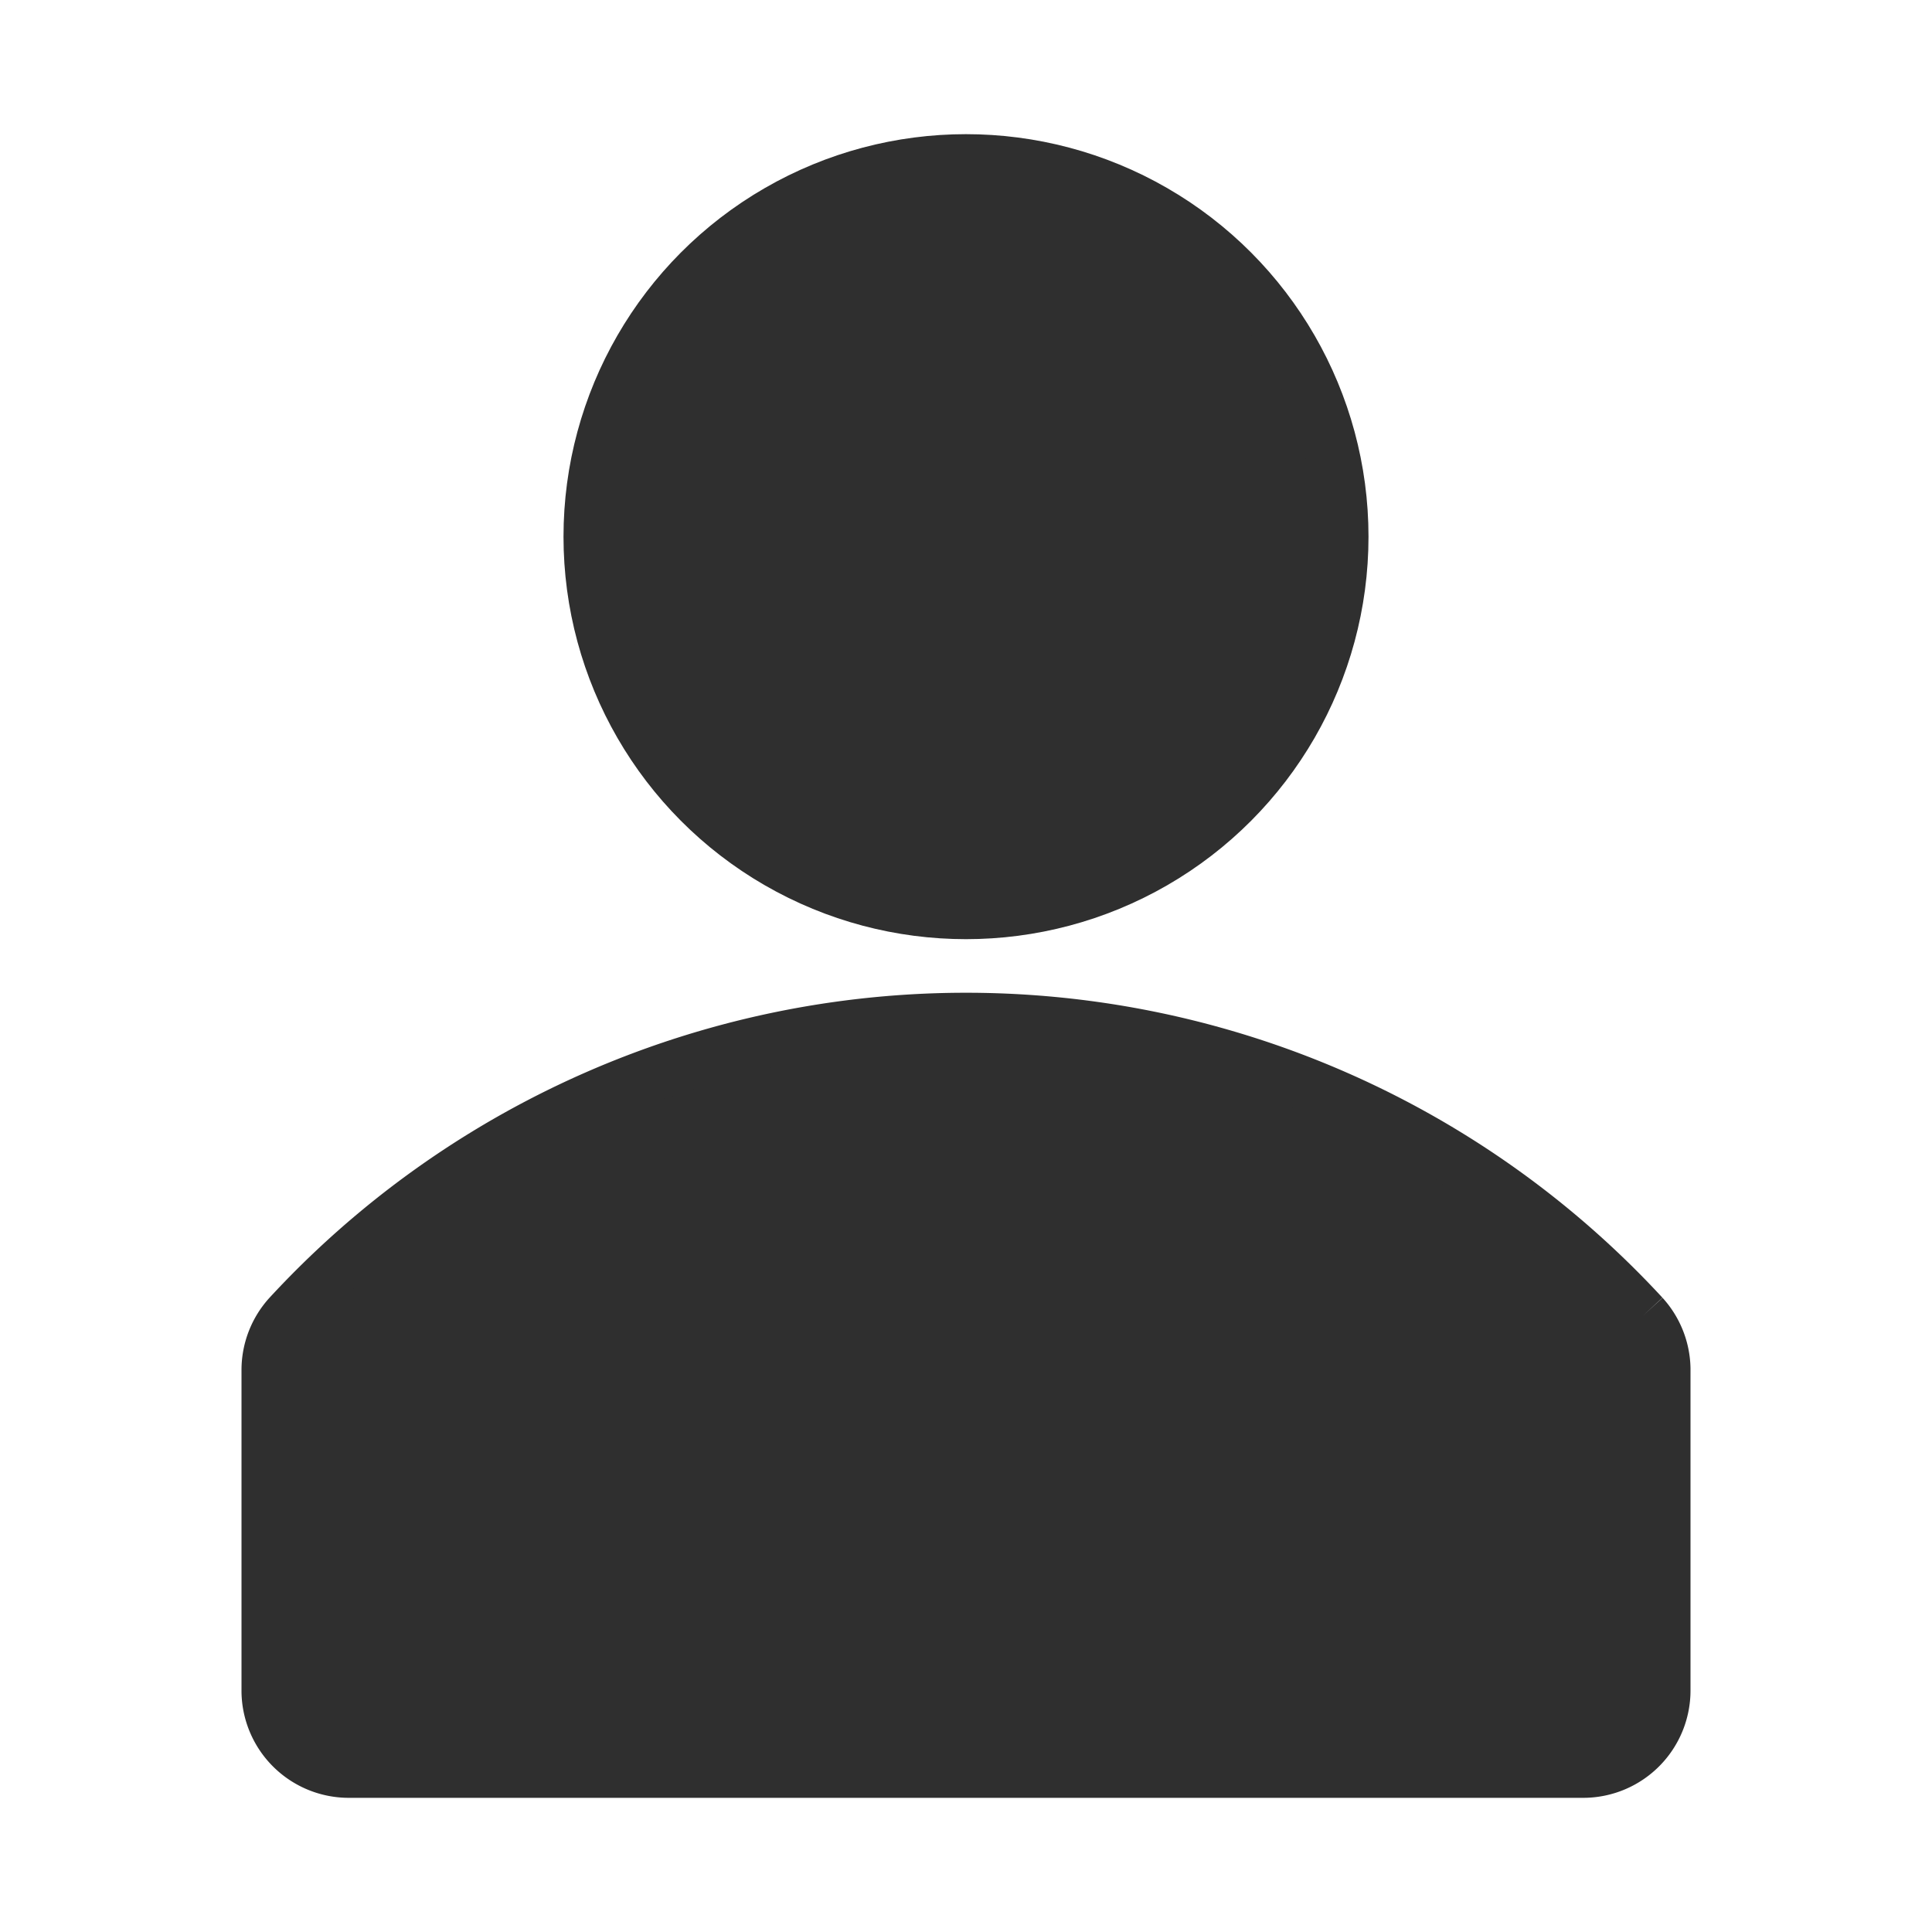
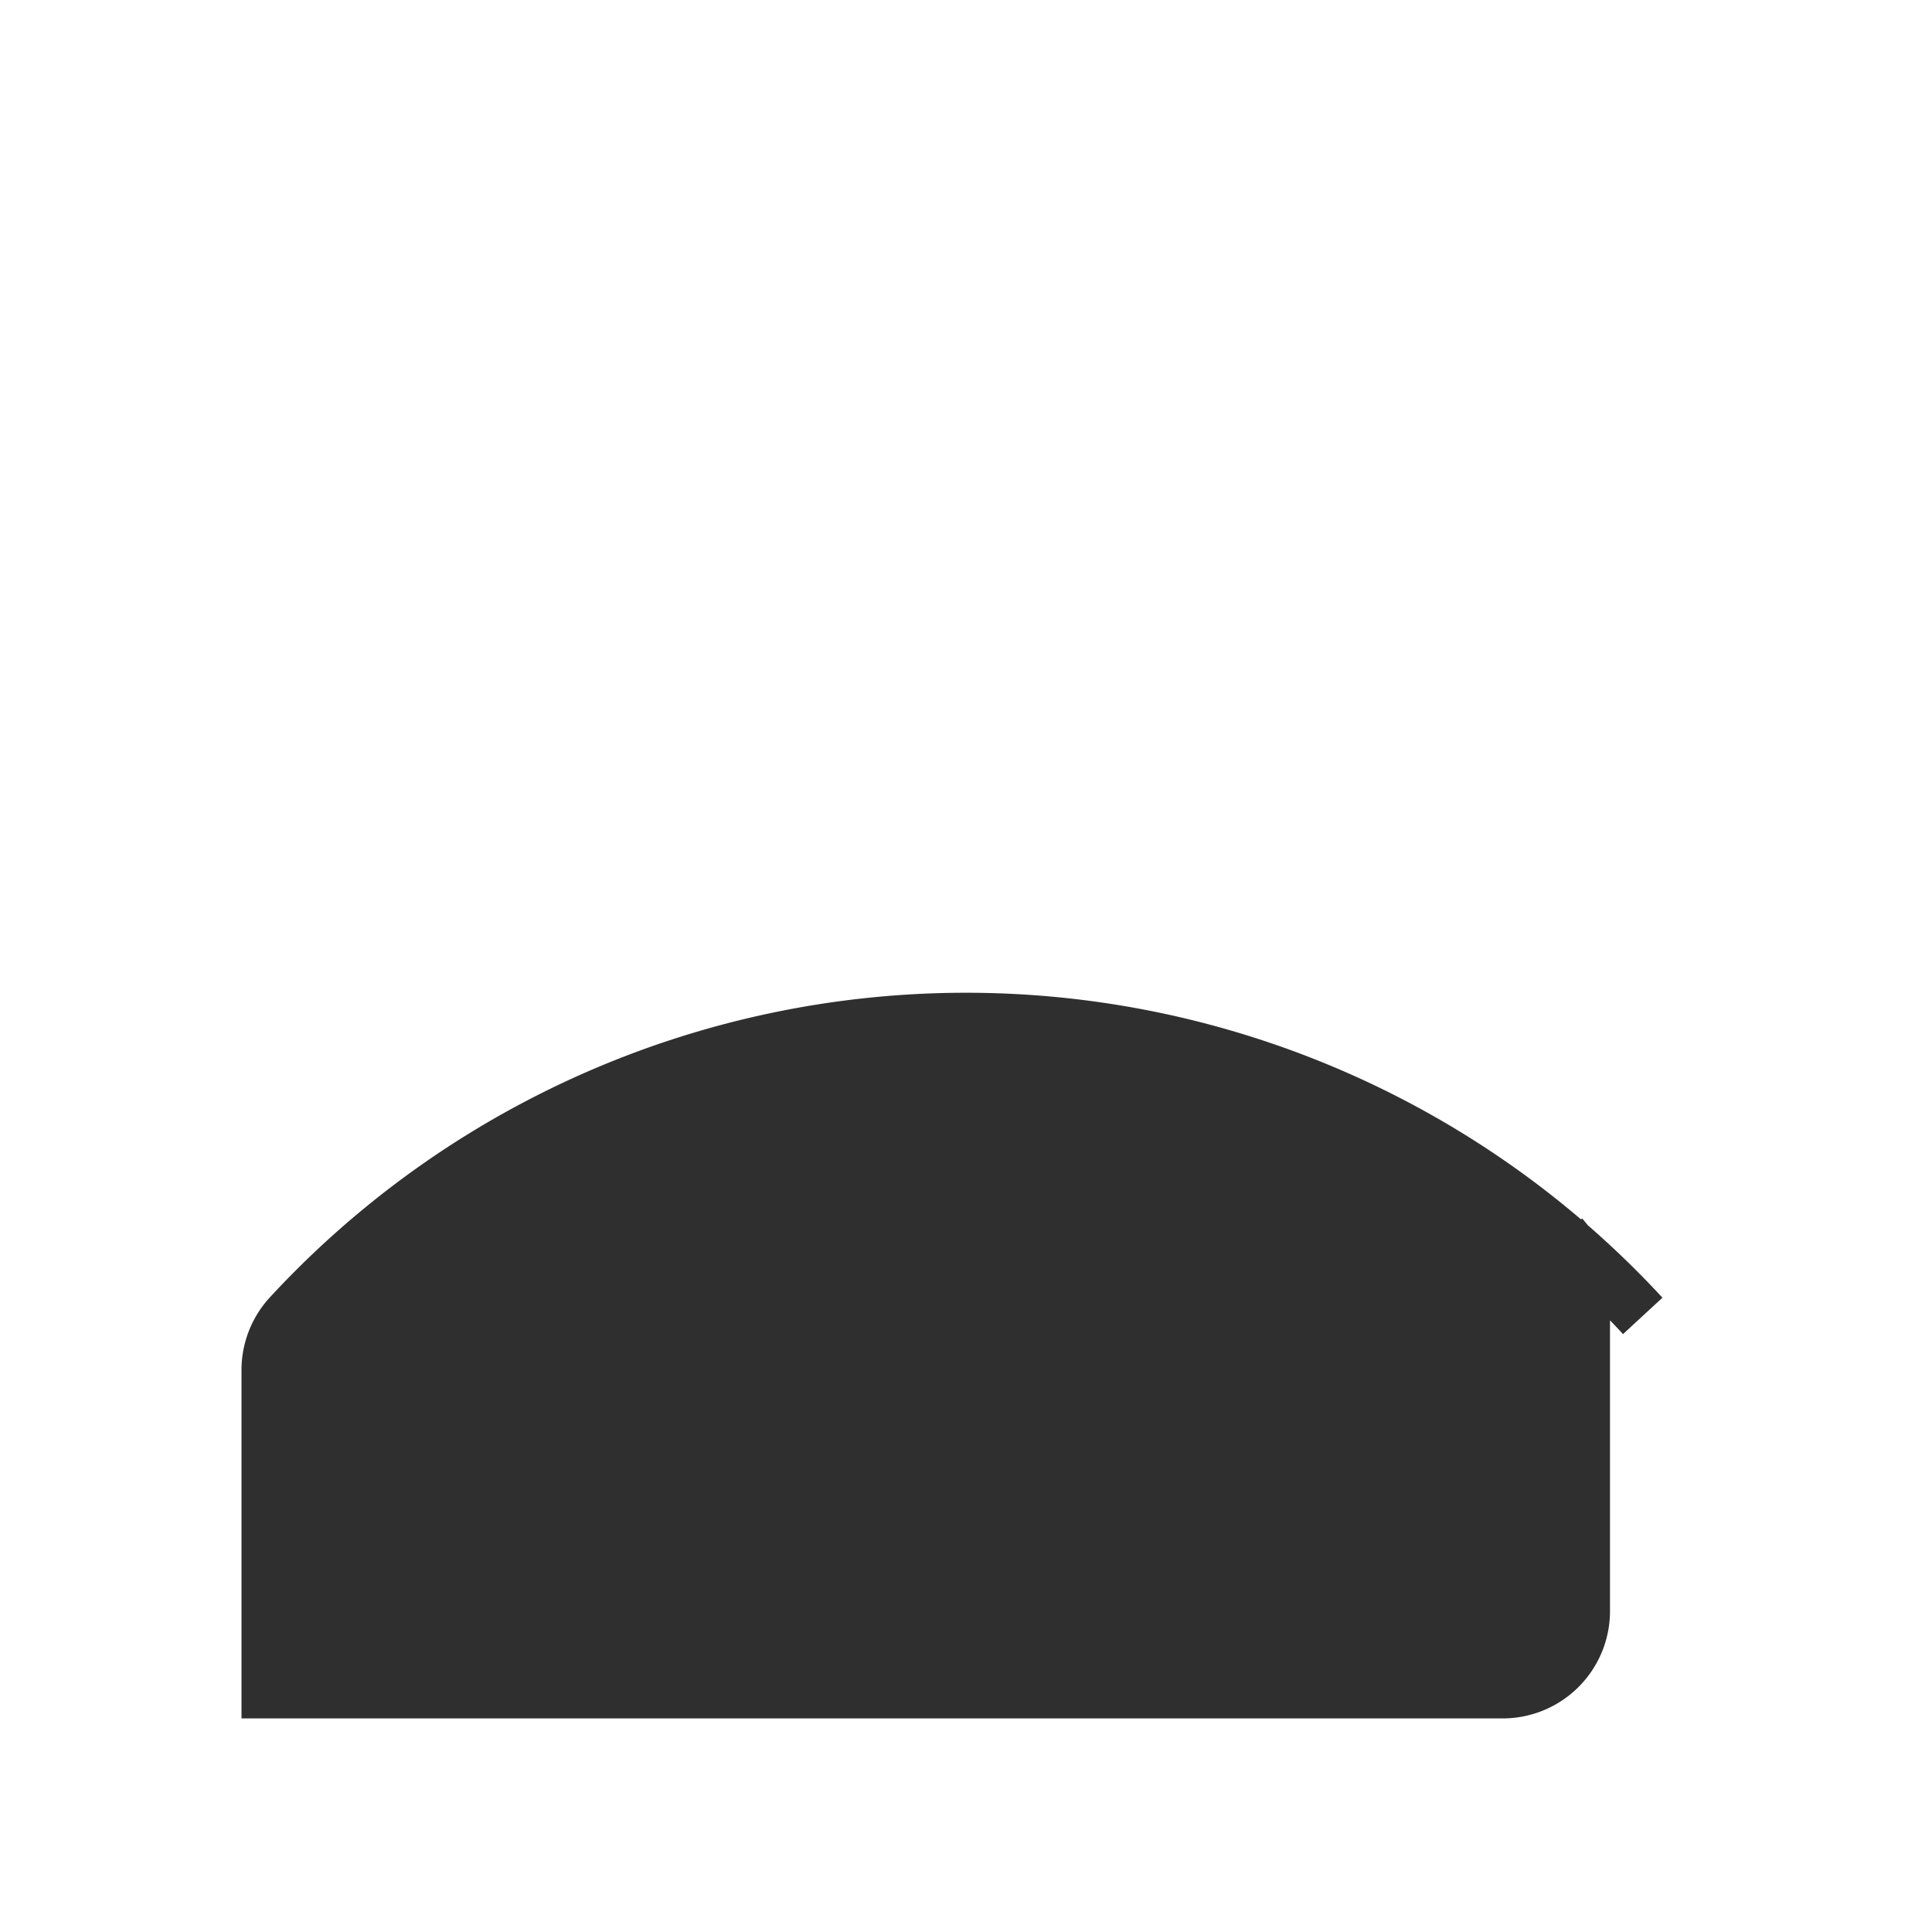
<svg xmlns="http://www.w3.org/2000/svg" width="24" height="24" viewBox="0 0 36 36">
-   <path fill="#2f2f2f" d="M30.61 24.52a17.16 17.16 0 0 0-25.22 0a1.5 1.5 0 0 0-.39 1v6A1.5 1.5 0 0 0 6.5 33h23a1.5 1.5 0 0 0 1.5-1.5v-6a1.5 1.5 0 0 0-.39-.98" class="clr-i-solid clr-i-solid-path-1" stroke-width="1" stroke="#2f2f2f" />
-   <circle cx="18" cy="10" r="7" fill="#2f2f2f" class="clr-i-solid clr-i-solid-path-2" stroke-width="1" stroke="#2f2f2f" />
-   <path fill="none" d="M0 0h36v36H0z" />
+   <path fill="#2f2f2f" d="M30.61 24.52a17.16 17.16 0 0 0-25.22 0a1.5 1.5 0 0 0-.39 1v6h23a1.5 1.5 0 0 0 1.5-1.5v-6a1.5 1.5 0 0 0-.39-.98" class="clr-i-solid clr-i-solid-path-1" stroke-width="1" stroke="#2f2f2f" />
</svg>